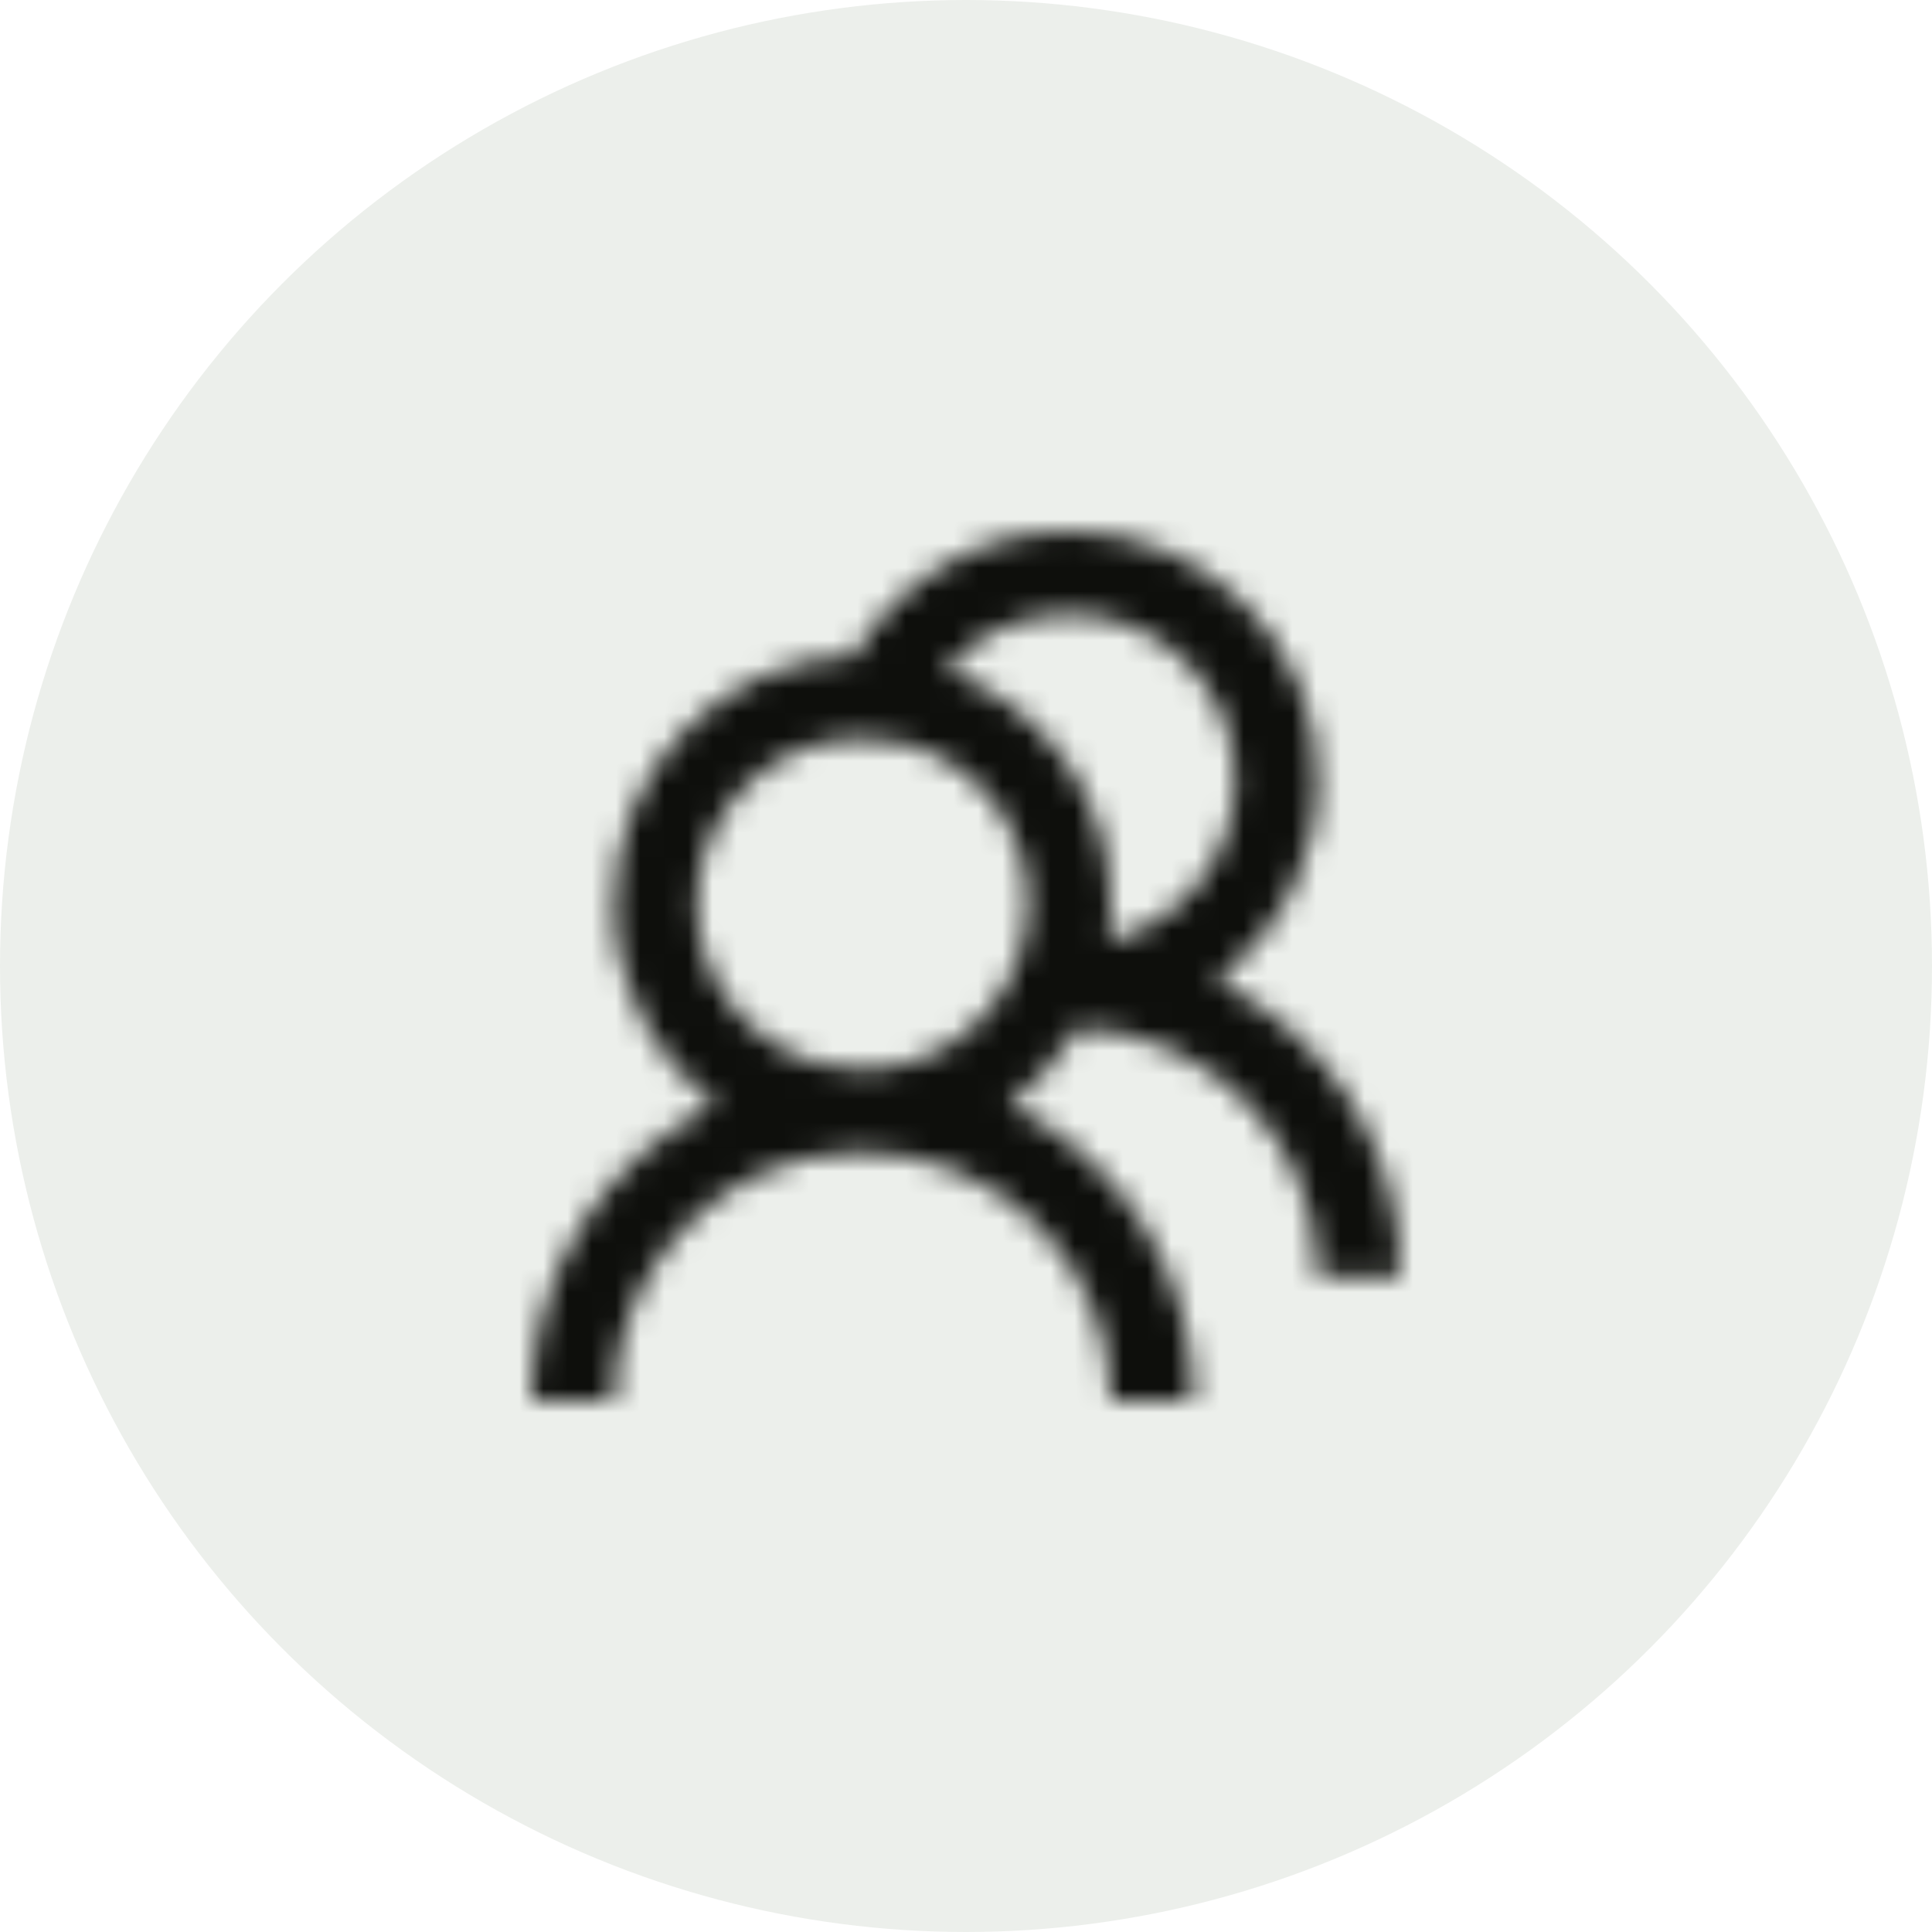
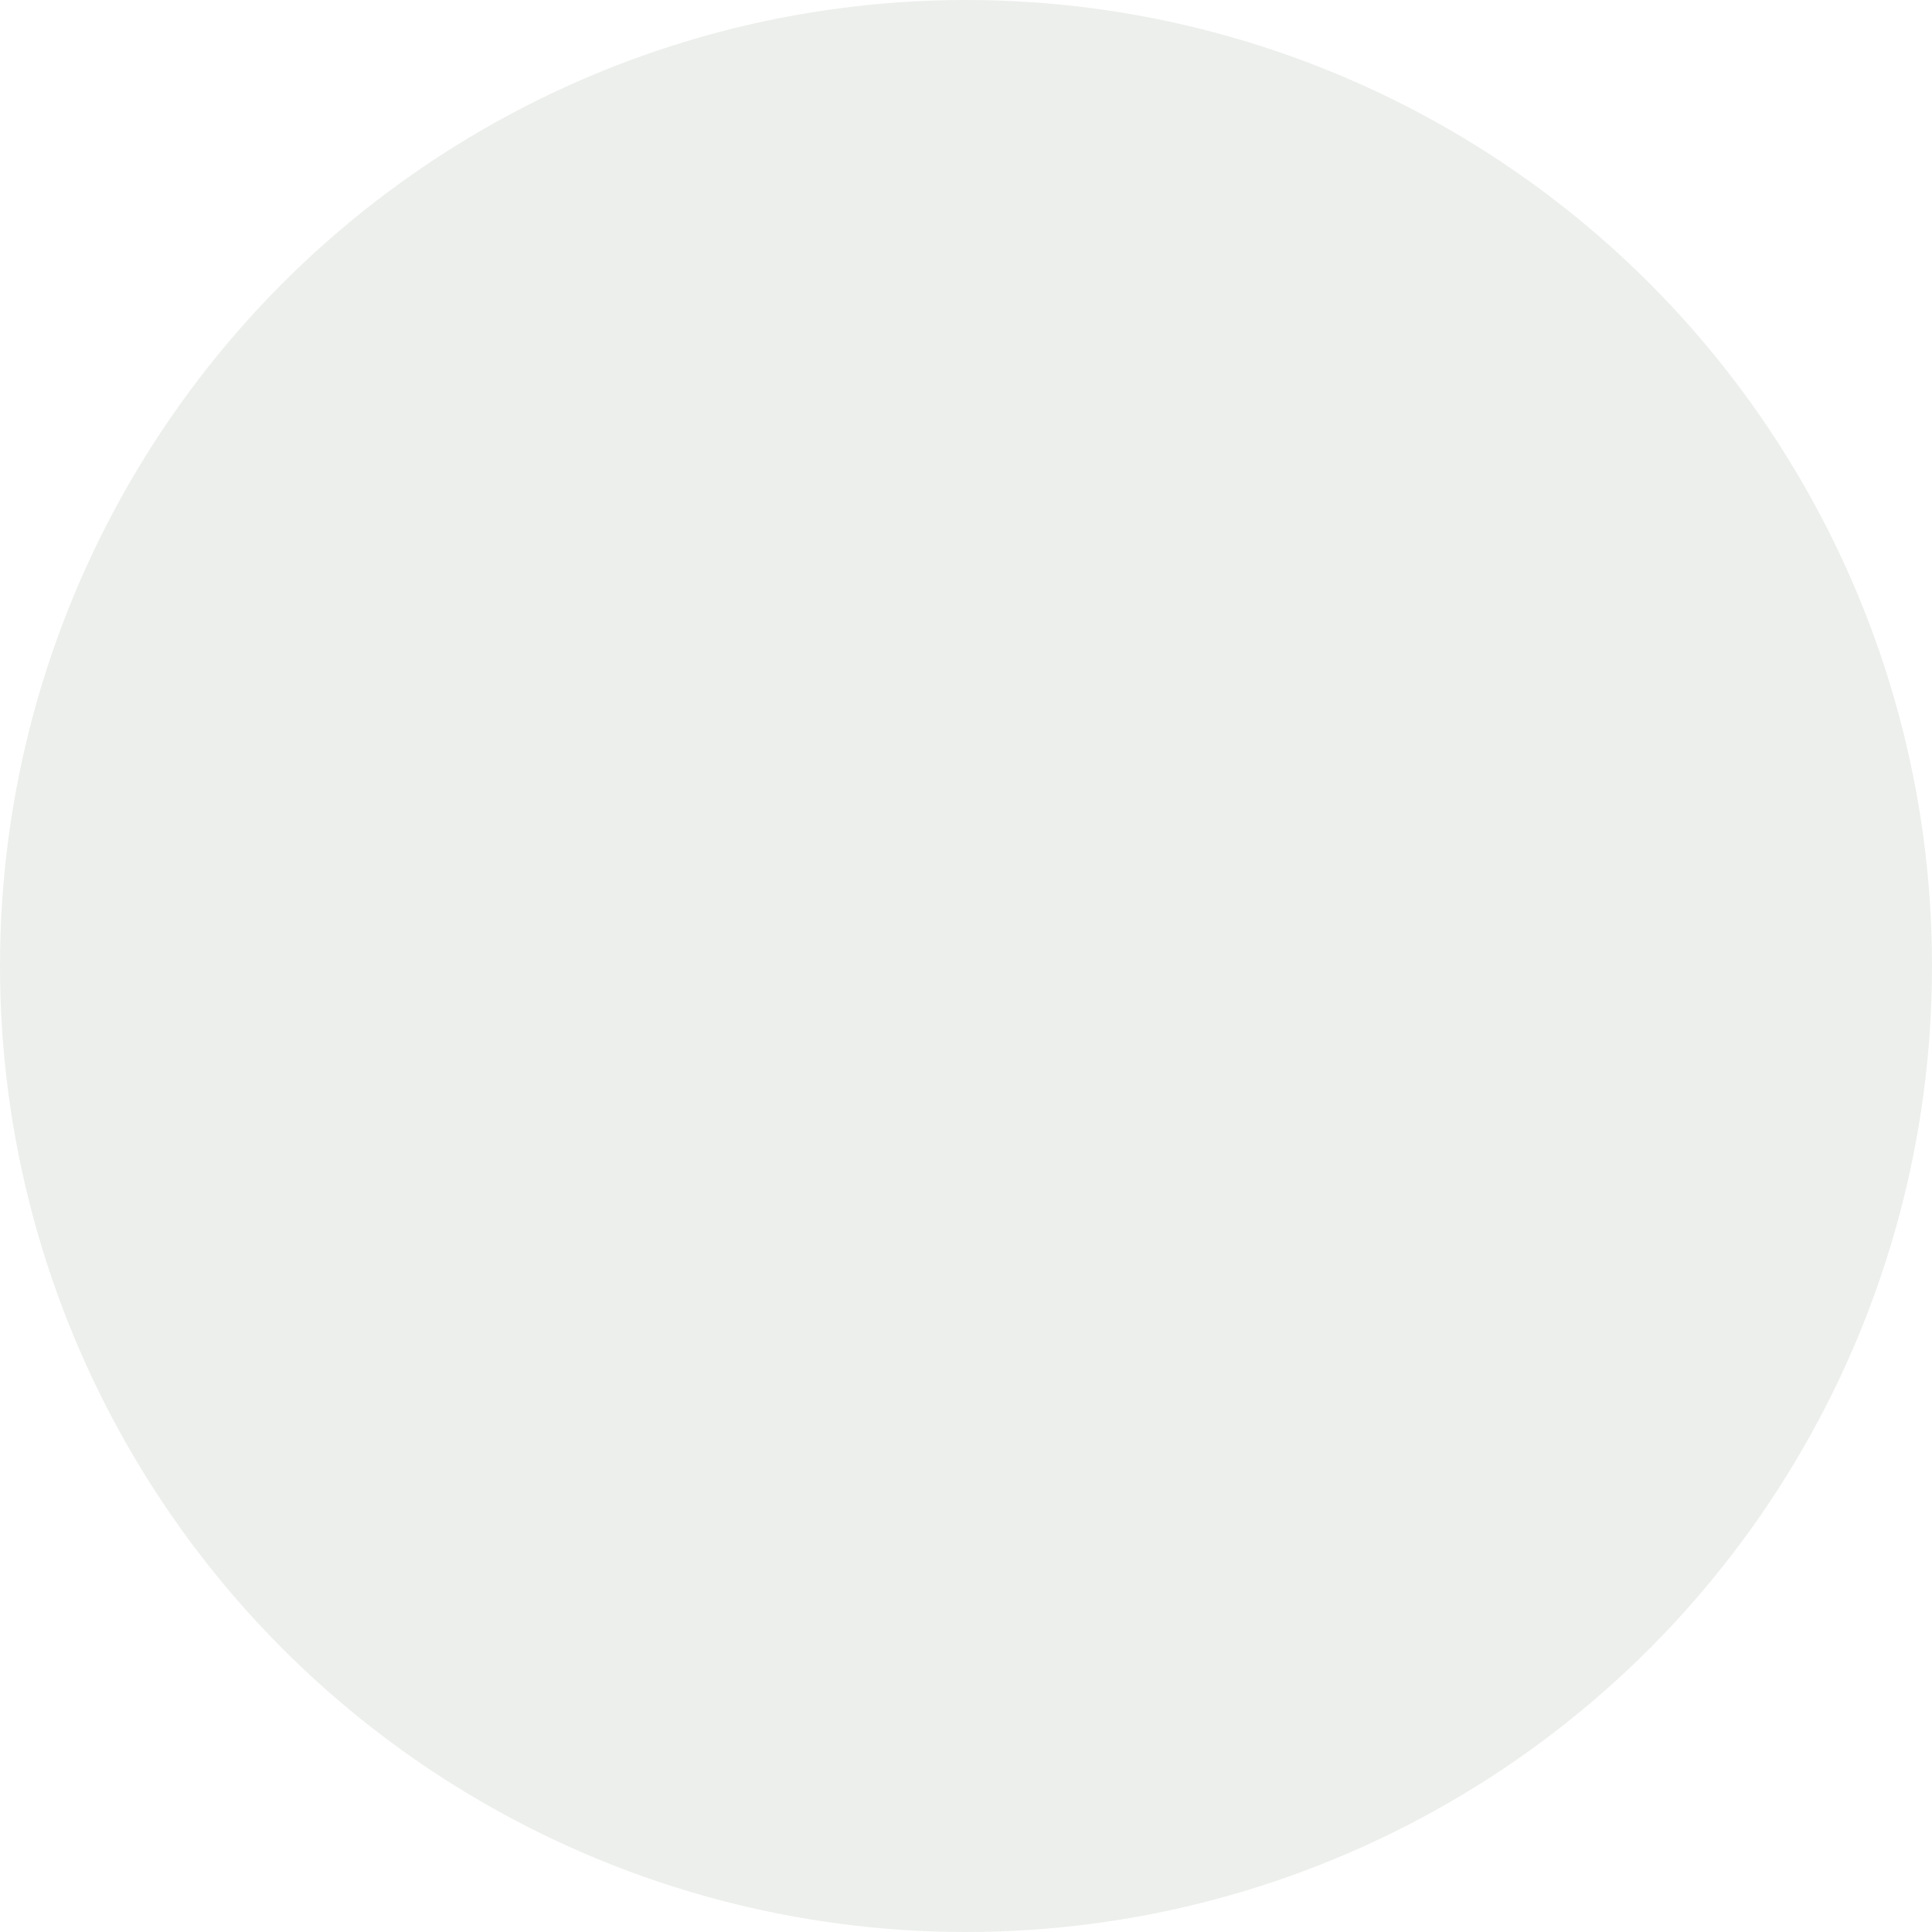
<svg xmlns="http://www.w3.org/2000/svg" width="80" height="80" viewBox="0 0 80 80" fill="none">
  <circle cx="40" cy="40" r="40" fill="#163300" fill-opacity="0.08" />
  <mask id="mask0_2027_55570" style="mask-type:alpha" maskUnits="userSpaceOnUse" x="22" y="22" width="36" height="36">
-     <path d="M50.371 40.6C52.943 38.714 54.571 35.714 54.571 32.286C54.571 26.629 49.943 22 44.286 22C40.514 22 37.171 24.057 35.371 27.143C29.886 27.314 25.429 31.857 25.429 37.429C25.429 40.857 27.057 43.857 29.629 45.743C25.086 47.971 22 52.6 22 58H25.429C25.429 53.971 27.829 50.457 31.171 48.743C32.457 48.143 33.829 47.714 35.371 47.714C35.457 47.714 35.629 47.714 35.714 47.714C41.371 47.714 46 52.343 46 58H49.429C49.429 52.6 46.343 47.971 41.8 45.743C42.914 44.886 43.857 43.857 44.629 42.571C50.114 42.743 54.571 47.286 54.571 52.857H58C58 47.457 54.914 42.829 50.371 40.6ZM33.829 44.029C31 43.171 28.857 40.6 28.857 37.429C28.857 34.171 31.086 31.514 34.086 30.743C34.6 30.657 35.114 30.571 35.714 30.571C36.4 30.571 37 30.657 37.6 30.829C40.514 31.686 42.571 34.257 42.571 37.429C42.571 37.943 42.486 38.371 42.4 38.886C41.714 41.971 38.971 44.286 35.714 44.286C35.029 44.286 34.429 44.2 33.829 44.029ZM45.914 38.971C46 38.457 46 37.943 46 37.429C46 32.971 43.171 29.2 39.143 27.743C40.429 26.286 42.229 25.429 44.286 25.429C48.057 25.429 51.143 28.514 51.143 32.286C51.143 35.543 48.914 38.2 45.914 38.971Z" fill="#FF00FF" />
-   </mask>
+     </mask>
  <g mask="url(#mask0_2027_55570)">
    <rect x="16" y="16" width="48" height="48" fill="#0E0F0C" />
  </g>
</svg>